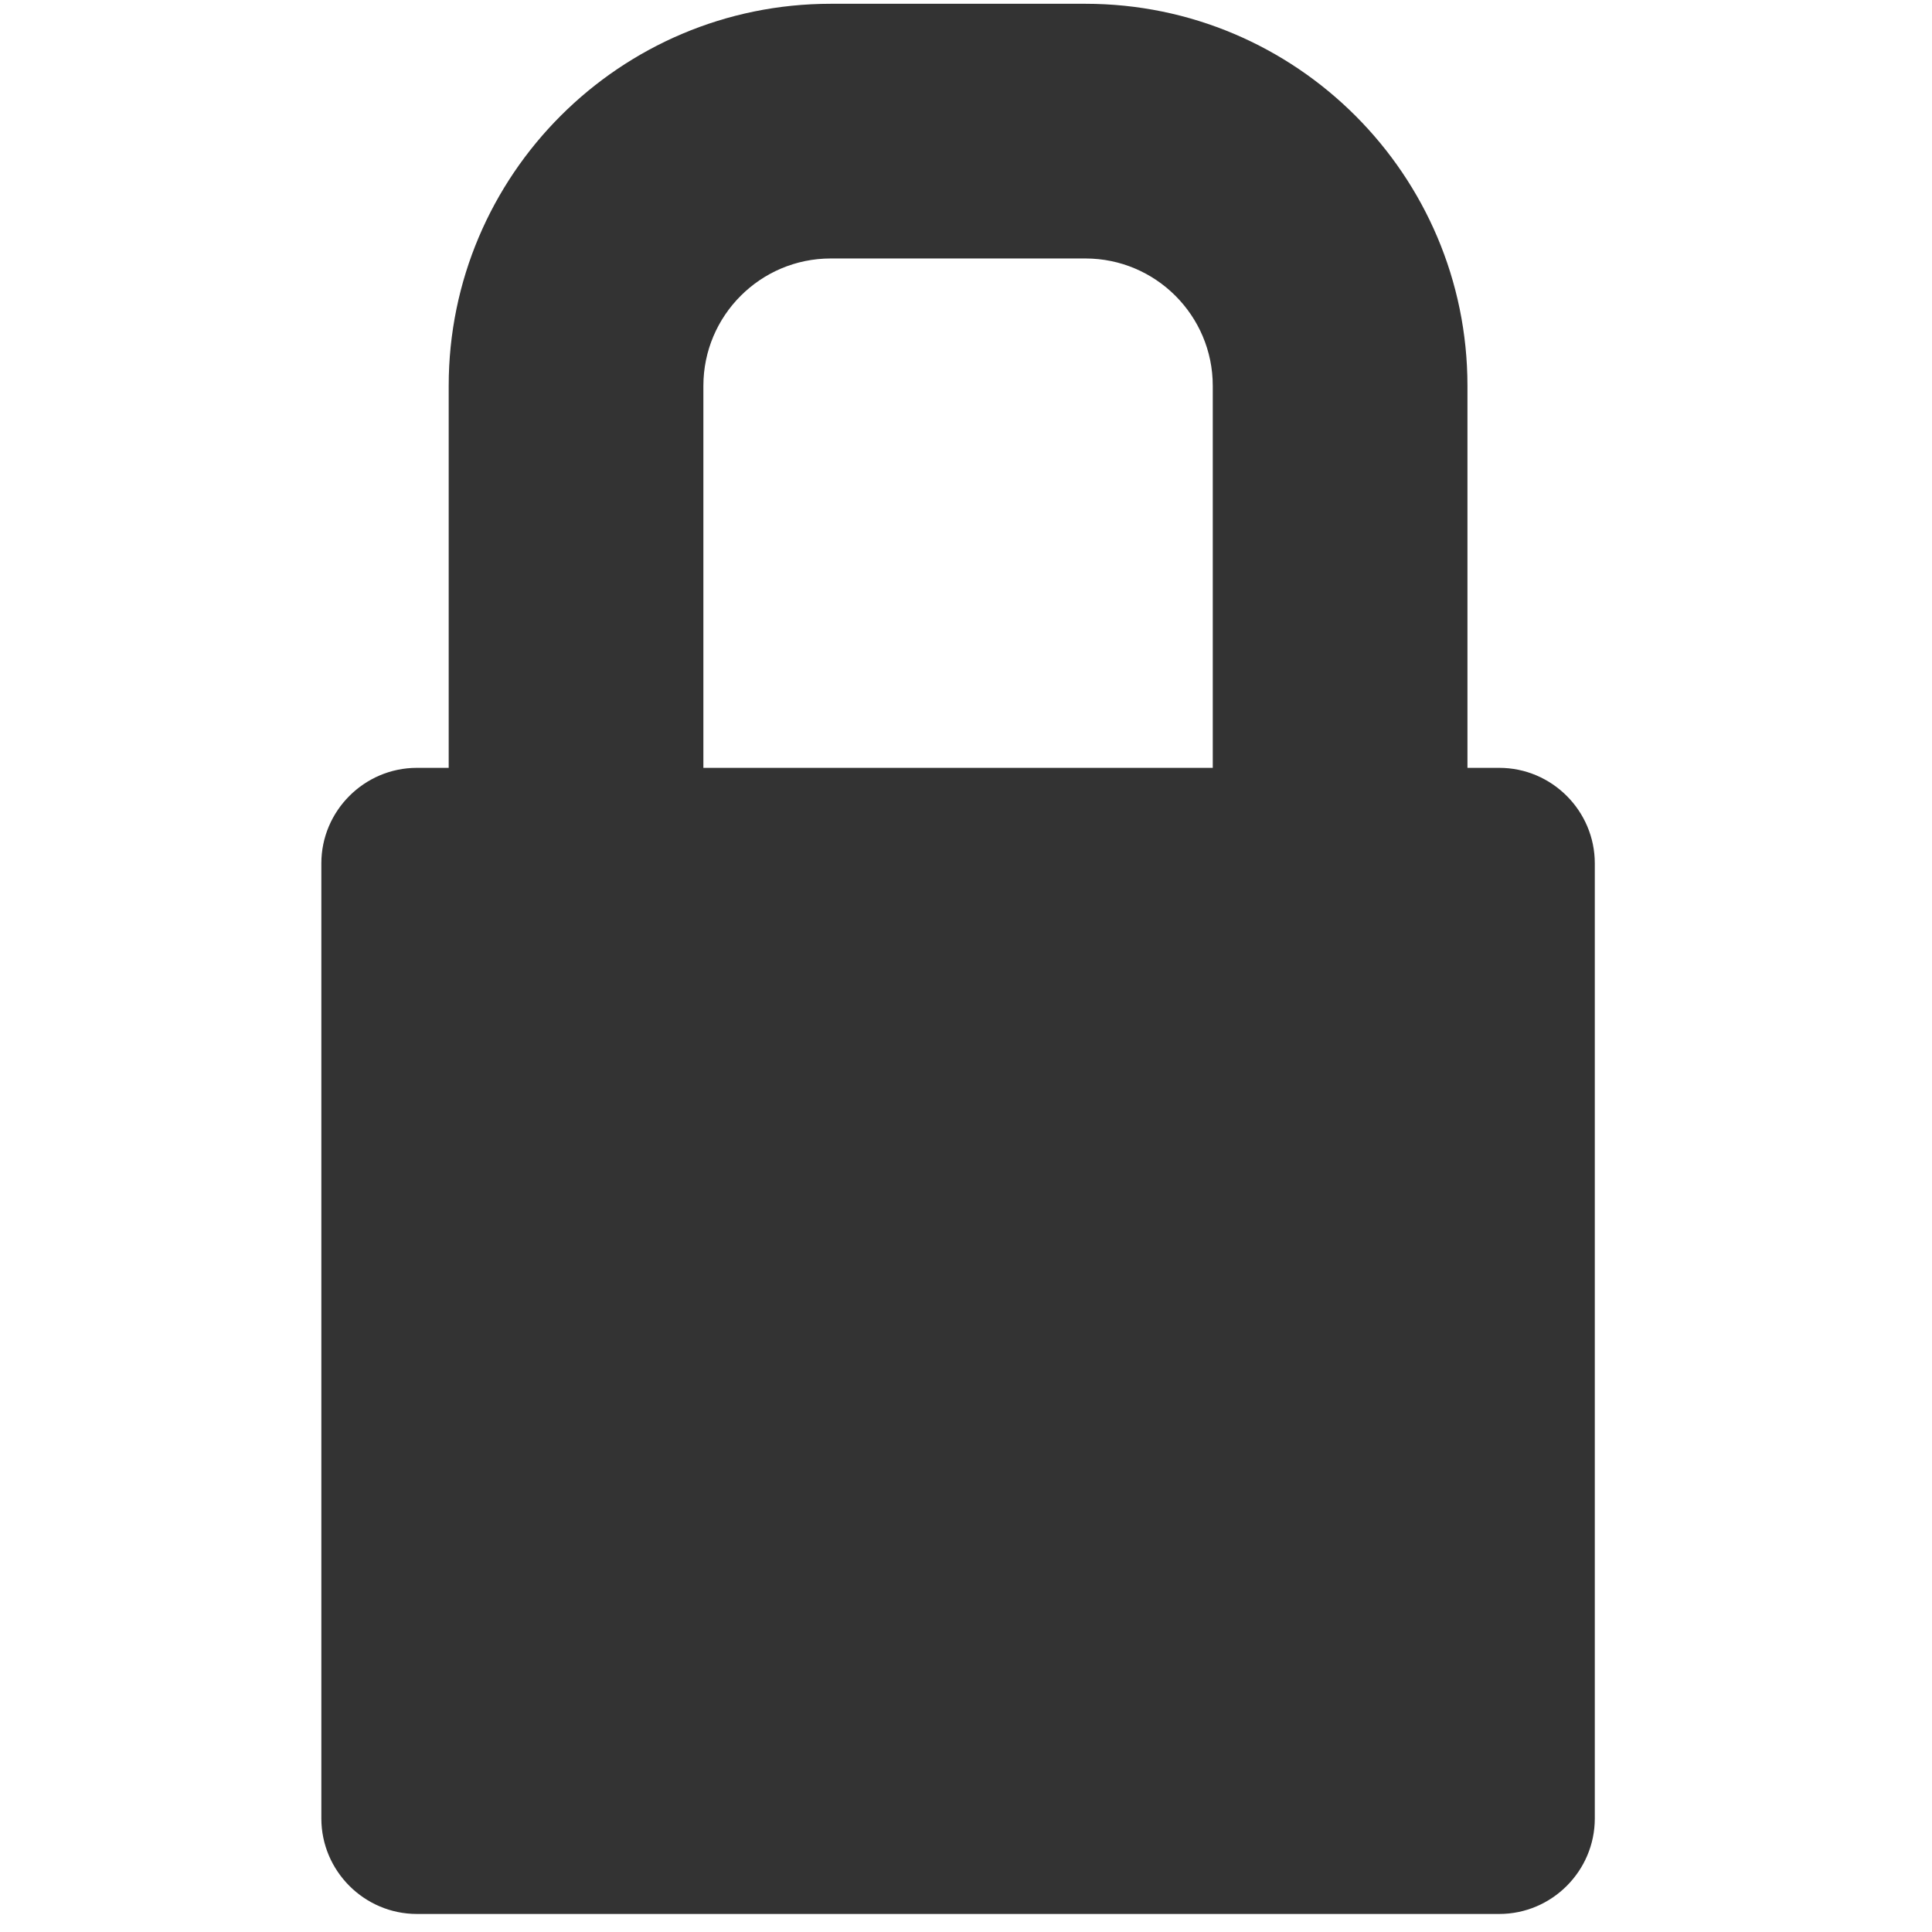
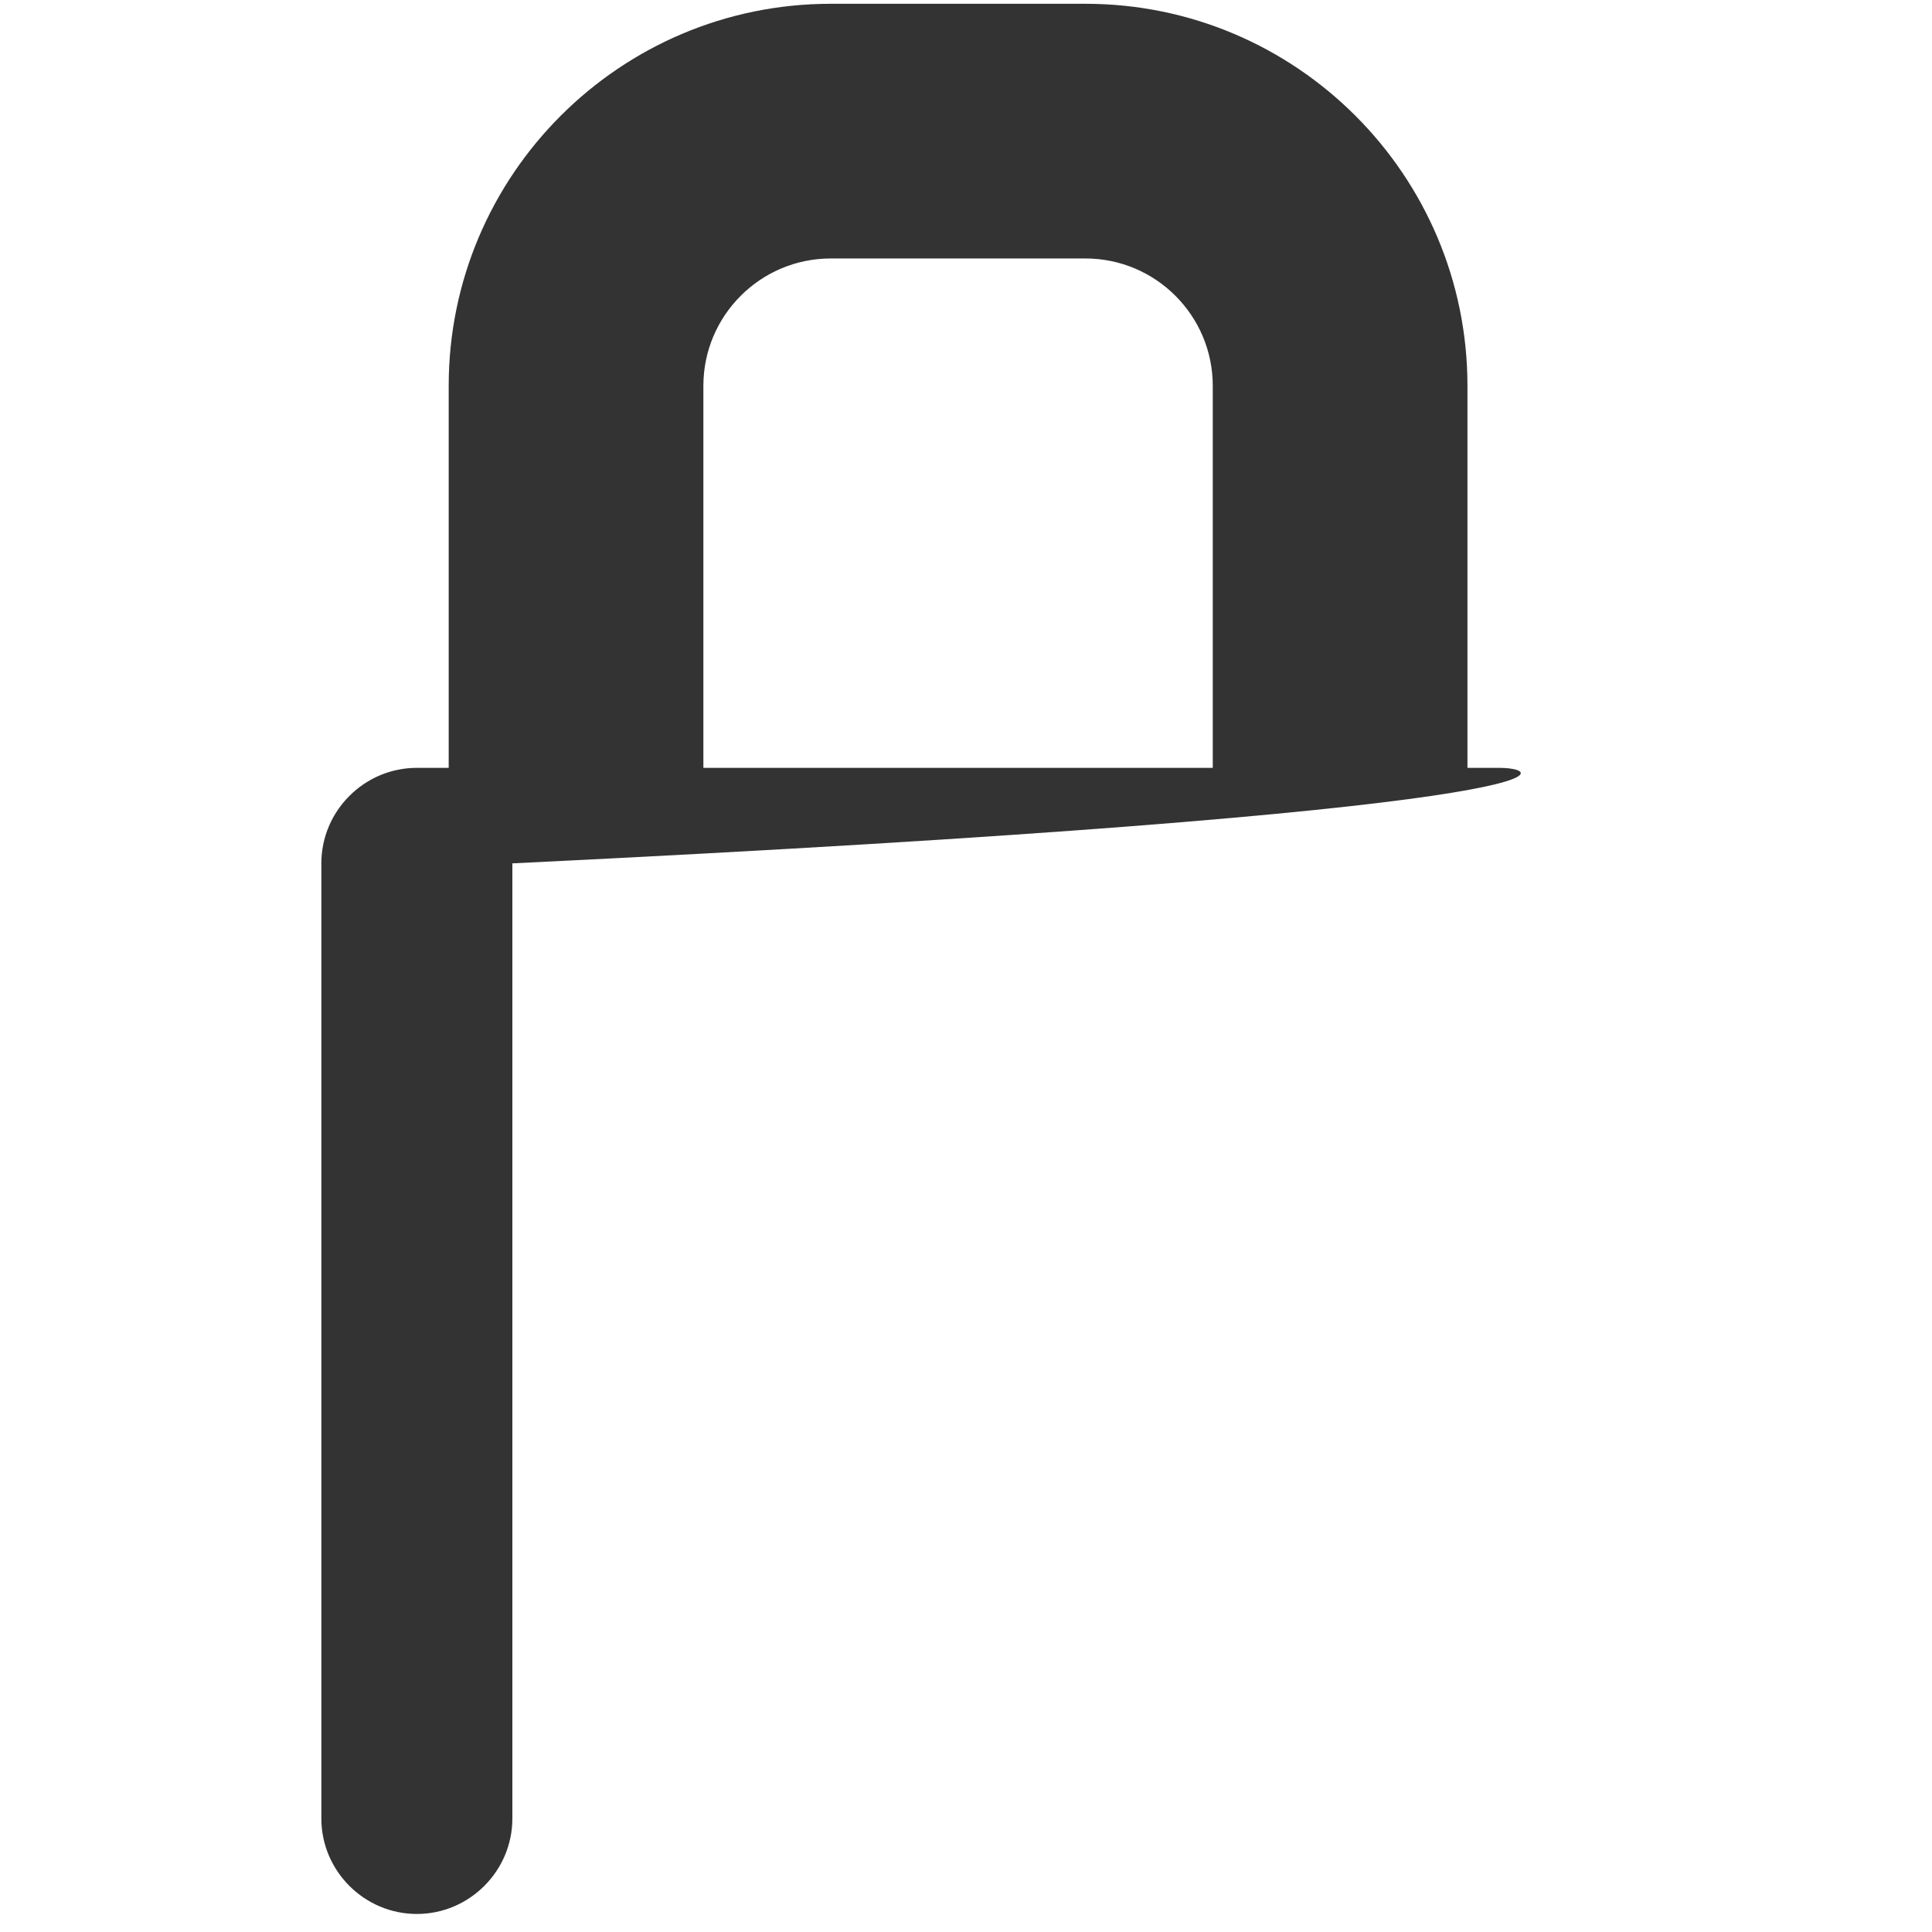
<svg xmlns="http://www.w3.org/2000/svg" version="1.1" id="Layer_1" x="0px" y="0px" viewBox="0 0 30.1 30.1" style="enable-background:new 0 0 30.1 30.1;" xml:space="preserve">
  <style type="text/css">
	.st0{fill:#333333;}
</style>
  <g transform="scale(0.031 0.031)">
-     <path class="st0" d="M753.5,385.9h-16v-192c0-105.9-86.1-192-192-192h-128c-105.9,0-192,86.1-192,192v192h-16   c-26.4,0-48,21.6-48,48v480c0,26.4,21.6,48,48,48h544c26.4,0,48-21.6,48-48v-480C801.5,407.5,779.9,385.9,753.5,385.9z    M353.5,193.9c0-35.3,28.7-64,64-64h128c35.3,0,64,28.7,64,64v192h-256V193.9z" />
+     <path class="st0" d="M753.5,385.9h-16v-192c0-105.9-86.1-192-192-192h-128c-105.9,0-192,86.1-192,192v192h-16   c-26.4,0-48,21.6-48,48v480c0,26.4,21.6,48,48,48c26.4,0,48-21.6,48-48v-480C801.5,407.5,779.9,385.9,753.5,385.9z    M353.5,193.9c0-35.3,28.7-64,64-64h128c35.3,0,64,28.7,64,64v192h-256V193.9z" />
  </g>
</svg>